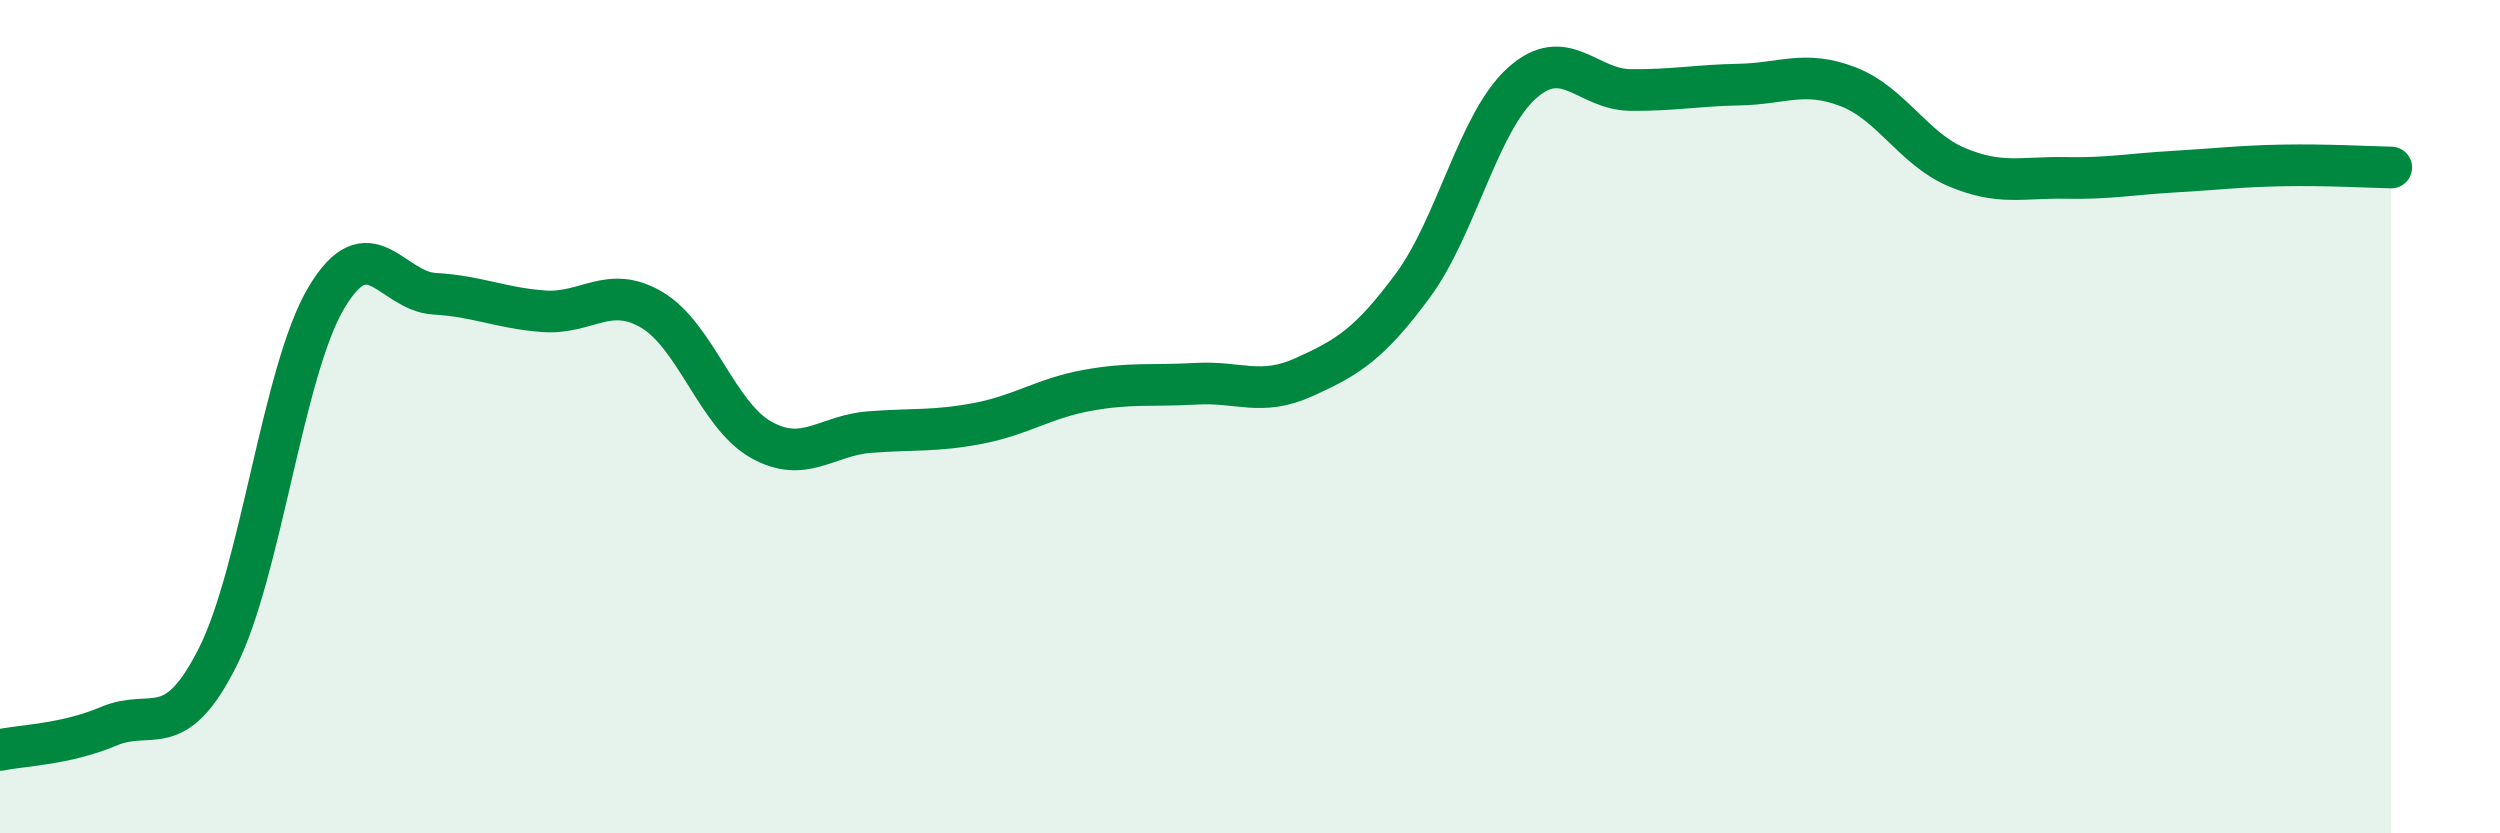
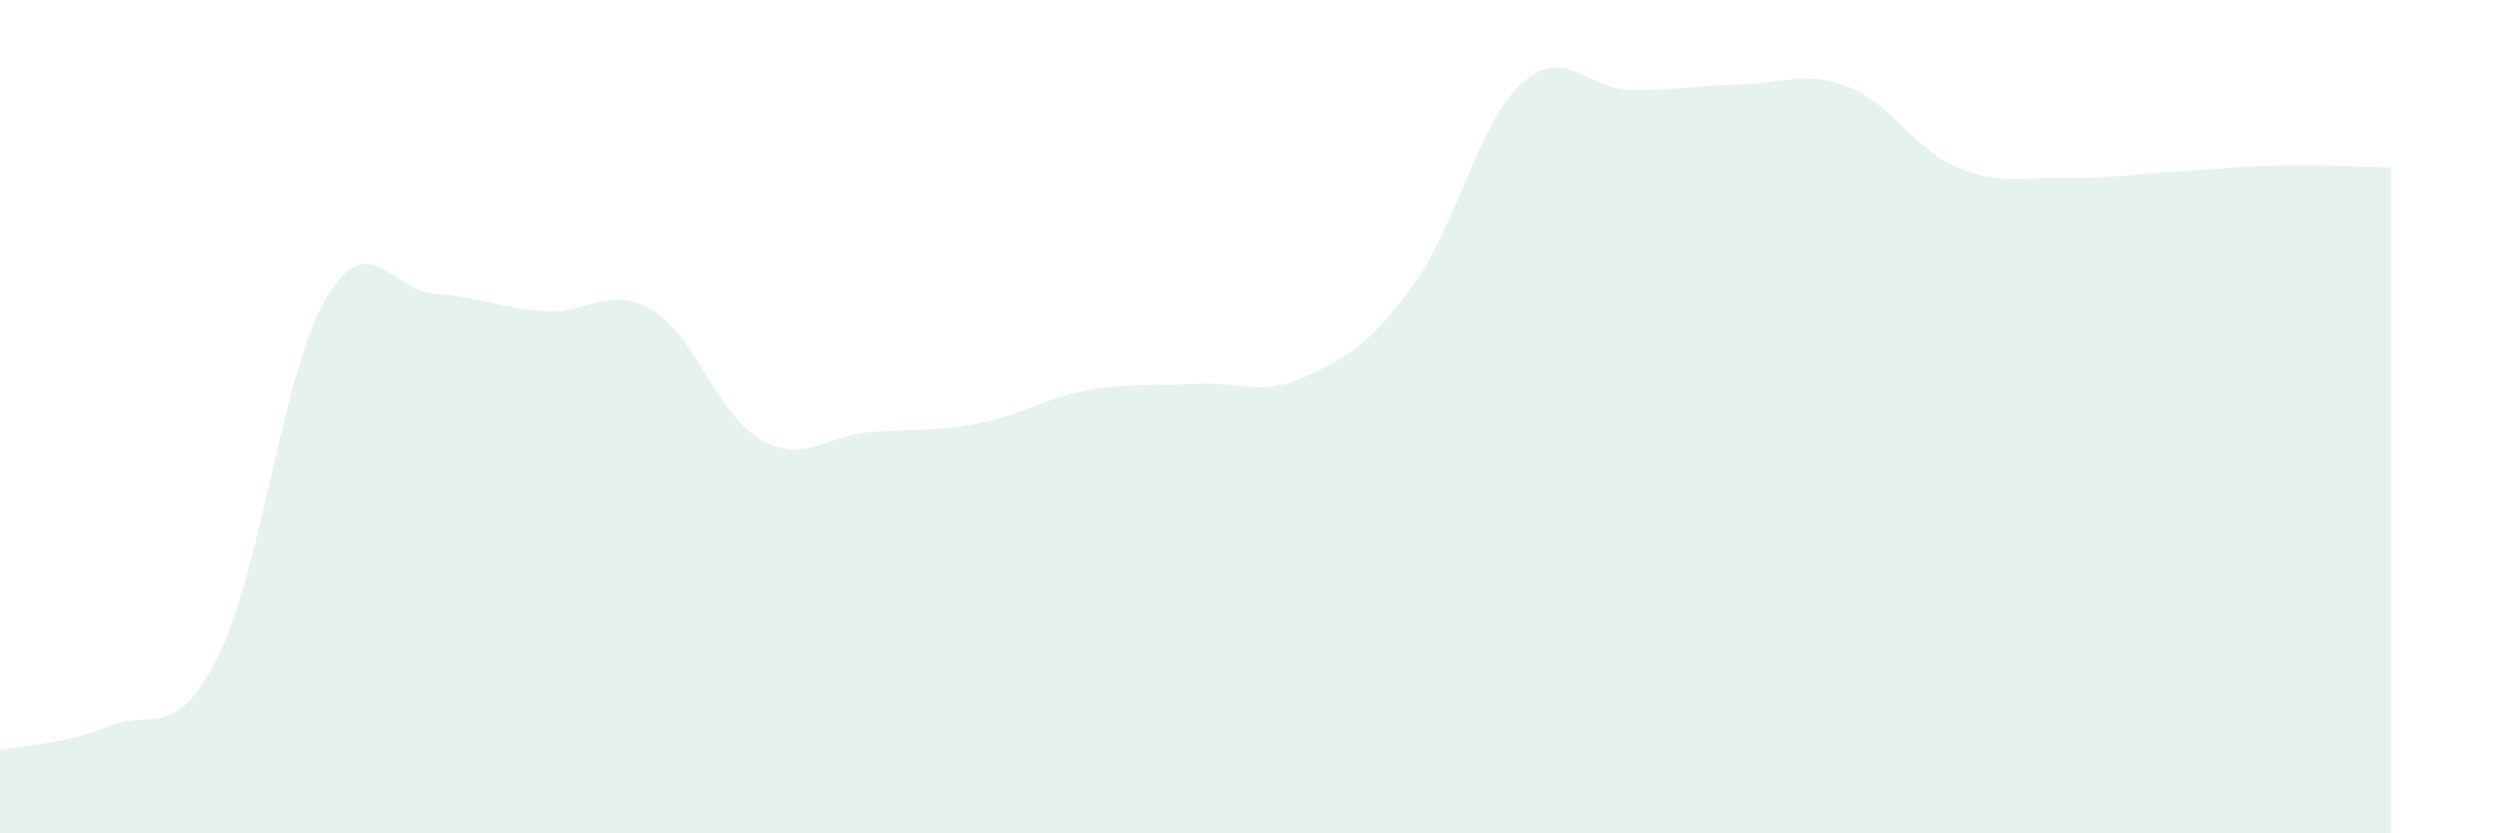
<svg xmlns="http://www.w3.org/2000/svg" width="60" height="20" viewBox="0 0 60 20">
  <path d="M 0,18 C 0.52,17.89 1.57,17.87 2.61,17.43 C 3.65,16.99 4.18,17.84 5.22,15.78 C 6.26,13.72 6.79,8.9 7.83,7.15 C 8.87,5.4 9.39,6.99 10.43,7.05 C 11.47,7.11 12,7.39 13.04,7.47 C 14.08,7.55 14.61,6.82 15.65,7.44 C 16.69,8.06 17.22,9.96 18.26,10.55 C 19.3,11.14 19.83,10.45 20.87,10.37 C 21.91,10.29 22.44,10.36 23.48,10.16 C 24.52,9.96 25.05,9.56 26.09,9.37 C 27.13,9.18 27.66,9.27 28.7,9.21 C 29.74,9.15 30.26,9.52 31.3,9.05 C 32.34,8.58 32.87,8.26 33.91,6.85 C 34.95,5.44 35.48,2.94 36.52,2 C 37.56,1.06 38.09,2.15 39.13,2.16 C 40.17,2.17 40.7,2.05 41.74,2.03 C 42.78,2.01 43.31,1.68 44.35,2.08 C 45.39,2.48 45.92,3.57 46.96,4.01 C 48,4.45 48.53,4.25 49.57,4.27 C 50.61,4.29 51.13,4.18 52.17,4.12 C 53.21,4.06 53.74,3.99 54.78,3.97 C 55.82,3.95 56.87,4.01 57.39,4.02L57.39 20L0 20Z" fill="#008740" opacity="0.1" stroke-linecap="round" stroke-linejoin="round" />
-   <path d="M 0,18 C 0.52,17.89 1.57,17.87 2.61,17.43 C 3.65,16.99 4.18,17.84 5.22,15.78 C 6.26,13.72 6.79,8.9 7.83,7.15 C 8.87,5.4 9.39,6.99 10.43,7.05 C 11.47,7.11 12,7.39 13.04,7.47 C 14.08,7.55 14.61,6.82 15.65,7.44 C 16.69,8.06 17.22,9.96 18.26,10.55 C 19.3,11.14 19.83,10.45 20.87,10.37 C 21.91,10.29 22.44,10.36 23.48,10.16 C 24.52,9.96 25.05,9.56 26.09,9.37 C 27.13,9.18 27.66,9.27 28.7,9.21 C 29.74,9.15 30.26,9.52 31.3,9.05 C 32.34,8.58 32.87,8.26 33.91,6.85 C 34.95,5.44 35.48,2.94 36.52,2 C 37.56,1.06 38.09,2.15 39.13,2.16 C 40.17,2.17 40.7,2.05 41.74,2.03 C 42.78,2.01 43.31,1.68 44.35,2.08 C 45.39,2.48 45.92,3.57 46.96,4.01 C 48,4.45 48.53,4.25 49.57,4.27 C 50.61,4.29 51.13,4.18 52.17,4.12 C 53.21,4.06 53.74,3.99 54.78,3.97 C 55.82,3.95 56.87,4.01 57.39,4.02" stroke="#008740" stroke-width="1" fill="none" stroke-linecap="round" stroke-linejoin="round" />
</svg>